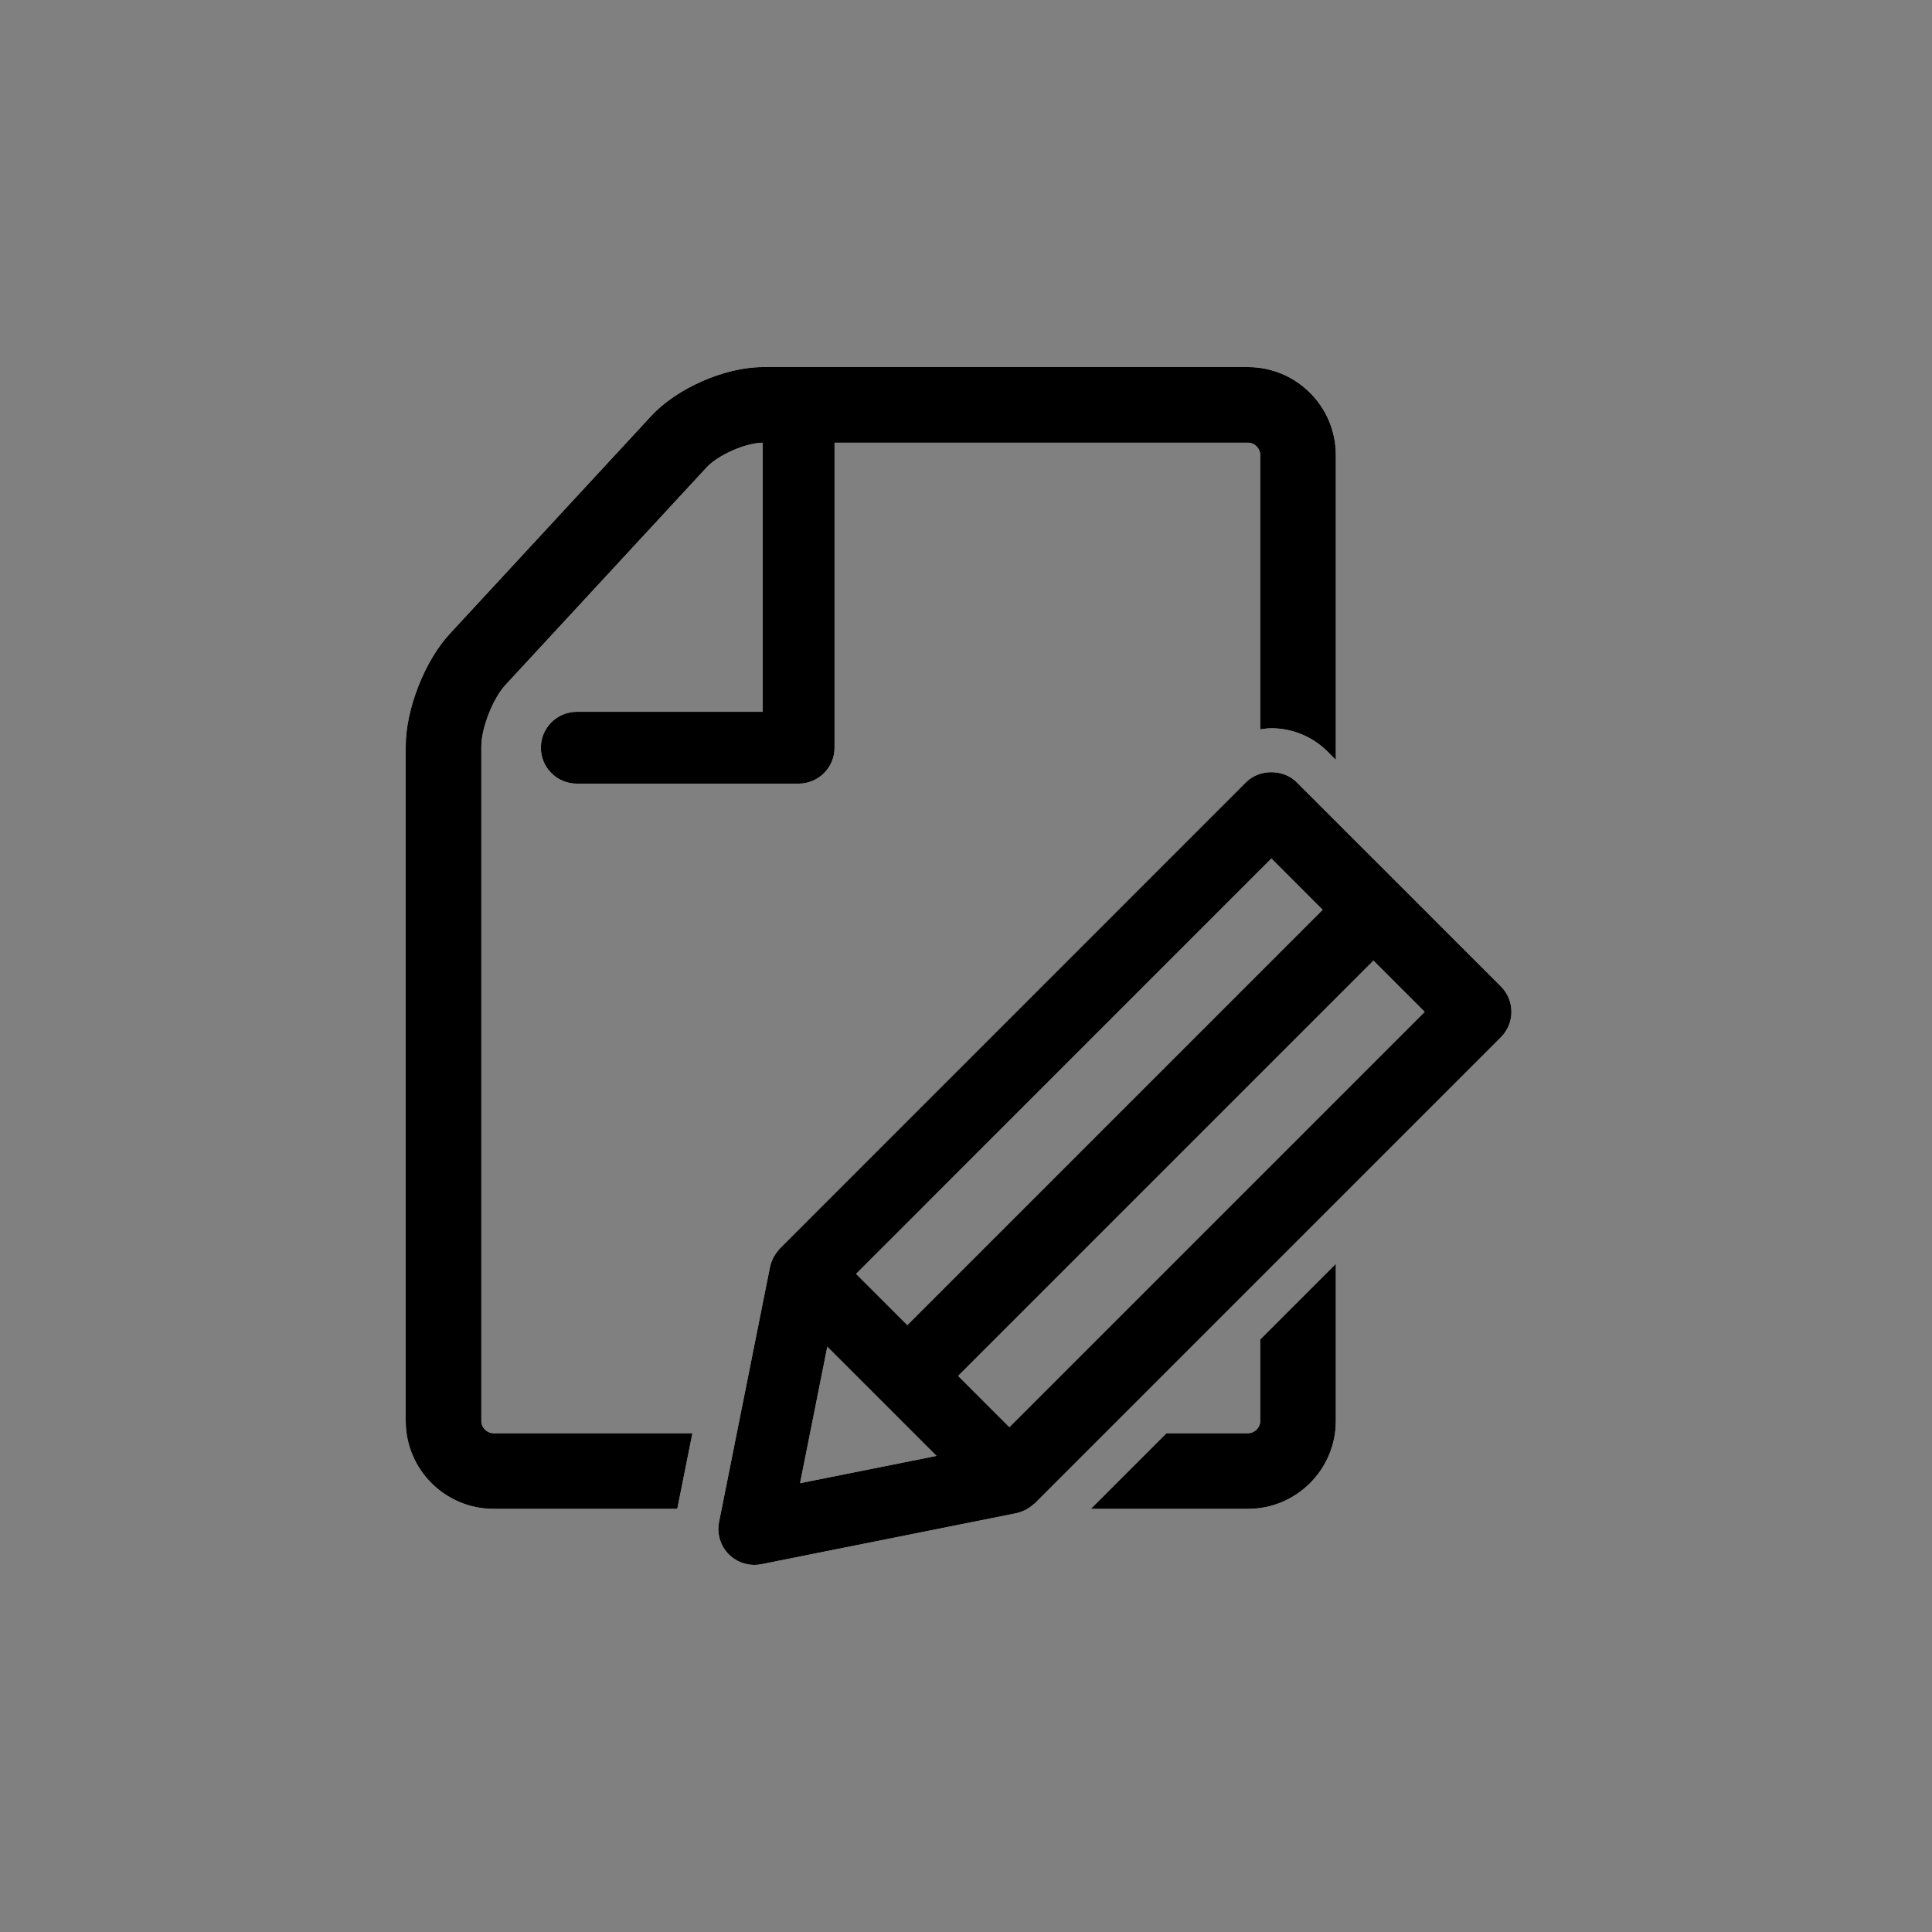
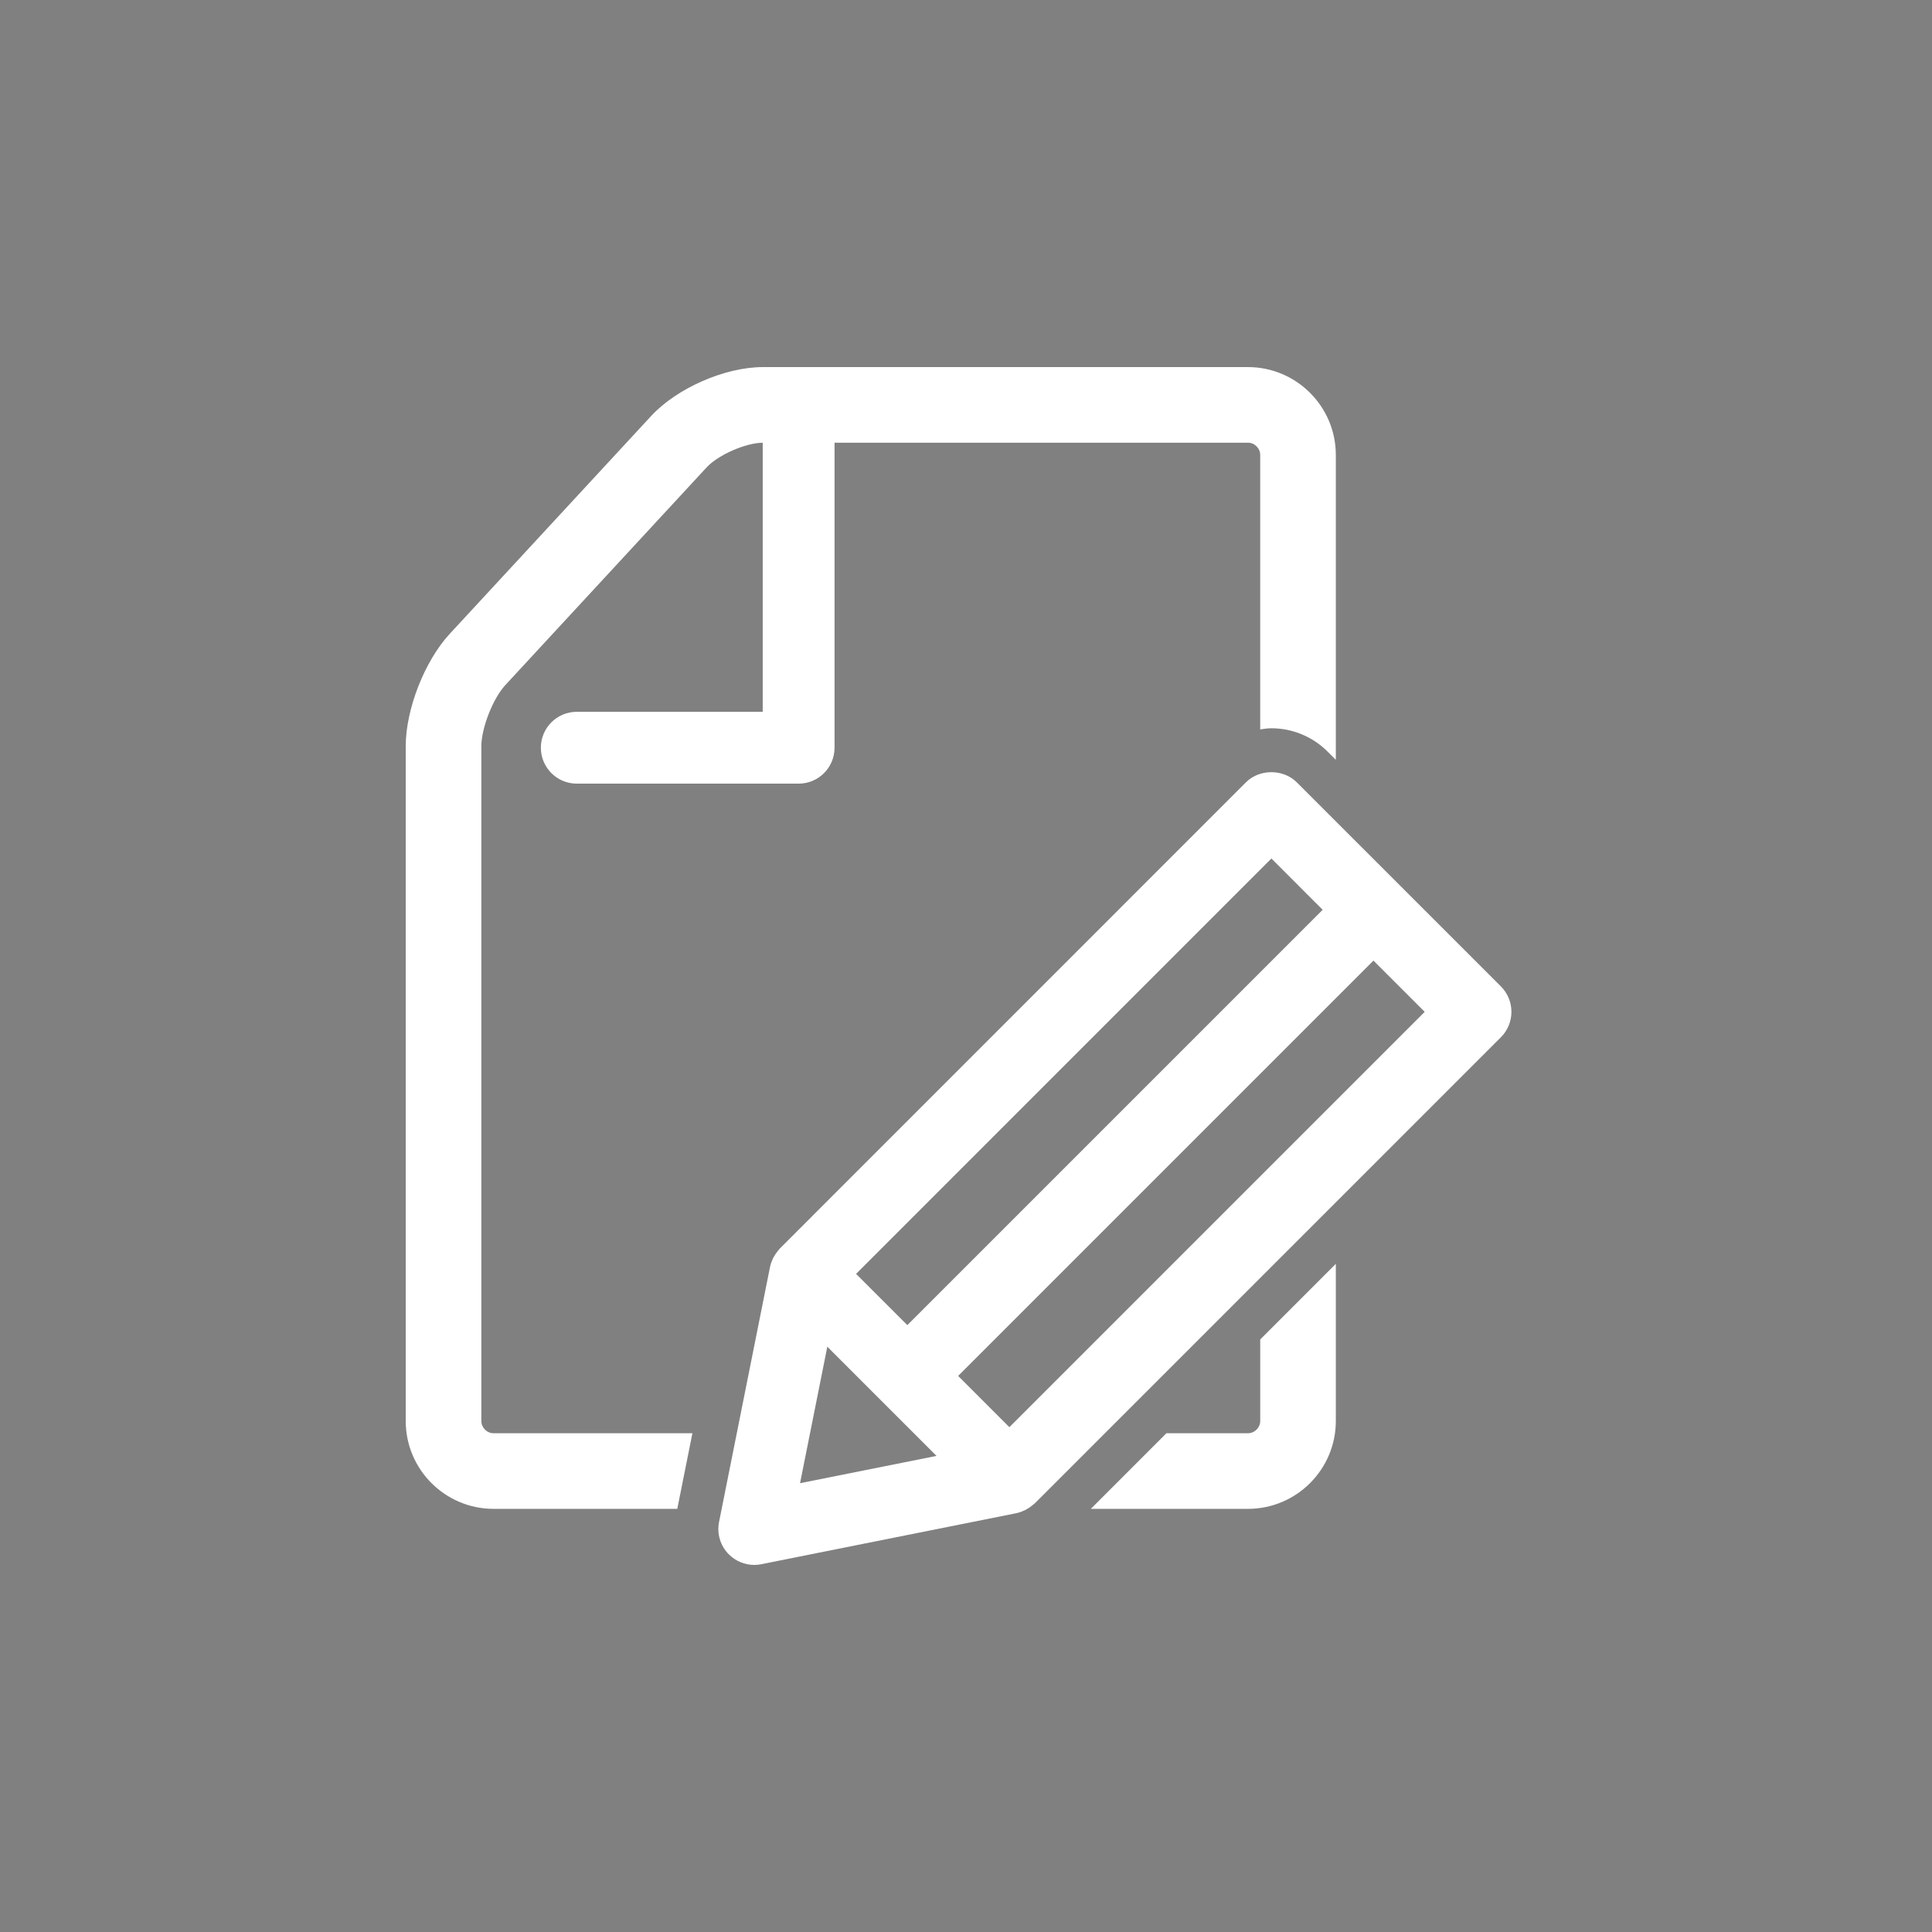
<svg xmlns="http://www.w3.org/2000/svg" version="1.1" id="Layer_1" x="0px" y="0px" width="100px" height="100px" viewBox="0 0 100 100" enable-background="new 0 0 100 100" xml:space="preserve">
  <rect x="0" y="0" width="100" height="100" fill="#808080" stroke="none" />
  <g>
    <path id="path-1" fill="#FFFFFF" d="M24.914,73.551c0,0.344,0.29,0.633,0.633,0.633h10.292l-0.783,3.914h-9.509   c-2.507,0-4.547-2.039-4.547-4.547V38.626c0-1.914,0.979-4.416,2.279-5.82l10.425-11.275C35.039,20.088,37.526,19,39.489,19h25.106   c2.506,0,4.547,2.041,4.547,4.548v15.78l-0.43-0.429c-0.771-0.771-1.816-1.204-2.907-1.204c-0.196,0-0.386,0.031-0.577,0.058   V23.548c0-0.343-0.29-0.634-0.633-0.634H43.196v15.788c0,1.027-0.833,1.859-1.859,1.859H29.855c-1.027,0-1.86-0.832-1.86-1.859   s0.833-1.859,1.86-1.859h9.623V22.916c-0.876,0.004-2.308,0.631-2.9,1.272L26.153,35.463c-0.638,0.689-1.239,2.226-1.239,3.163   V73.551z M65.229,73.551V69.33l3.913-3.914v8.135c0,2.508-2.04,4.547-4.547,4.547h-8.134l3.913-3.914h4.221   C64.938,74.184,65.229,73.895,65.229,73.551z M77.687,51.057c0.349,0.35,0.544,0.822,0.544,1.316c0,0.492-0.195,0.966-0.544,1.314   L53.561,77.814c-0.014,0.012-0.029,0.021-0.043,0.033c-0.027,0.027-0.061,0.049-0.09,0.073c-0.09,0.075-0.185,0.142-0.285,0.196   c-0.035,0.021-0.07,0.039-0.107,0.057c-0.133,0.063-0.271,0.114-0.414,0.144c-0.004,0.001-0.007,0.003-0.012,0.005l-0.006,0.002   c-0.002,0-0.004,0-0.006,0l-13.192,2.639C39.284,80.988,39.162,81,39.041,81c-0.488,0-0.962-0.193-1.315-0.545   c-0.439-0.439-0.63-1.069-0.508-1.678l2.637-13.194c0.001-0.002,0.001-0.005,0.002-0.007l0.001-0.006   c0.001-0.002,0.002-0.006,0.003-0.01c0.029-0.143,0.08-0.281,0.143-0.415c0.018-0.038,0.038-0.072,0.057-0.108   c0.056-0.1,0.122-0.193,0.197-0.285c0.025-0.029,0.046-0.061,0.072-0.09c0.013-0.014,0.021-0.028,0.036-0.041l24.125-24.129   c0.697-0.698,1.931-0.698,2.63,0L77.687,51.057z M41.41,76.771l7.064-1.414l-5.652-5.652L41.41,76.771z M65.807,44.436   l-21.497,21.5l2.654,2.652l21.497-21.497L65.807,44.436z M52.245,73.87l21.497-21.497L71.09,49.72L49.593,71.217L52.245,73.87z" />
  </g>
  <title>Icon / offerte</title>
  <desc>Created with Sketch.</desc>
  <g id="Icon-_x2F_-offerte">
    <g id="Combined-Shape">
-       <path id="path-1_1_" d="M24.914,73.551c0,0.344,0.29,0.633,0.633,0.633h10.292l-0.783,3.914h-9.509    c-2.507,0-4.547-2.039-4.547-4.547V38.626c0-1.914,0.979-4.416,2.279-5.82l10.425-11.275C35.039,20.088,37.526,19,39.489,19    h25.106c2.506,0,4.547,2.041,4.547,4.548v15.78l-0.43-0.429c-0.771-0.771-1.816-1.204-2.907-1.204    c-0.196,0-0.386,0.031-0.577,0.058V23.548c0-0.343-0.29-0.634-0.633-0.634H43.196v15.788c0,1.027-0.833,1.859-1.859,1.859H29.855    c-1.027,0-1.86-0.832-1.86-1.859s0.833-1.859,1.86-1.859h9.623V22.916c-0.876,0.004-2.308,0.631-2.9,1.272L26.153,35.463    c-0.638,0.689-1.239,2.226-1.239,3.163V73.551z M65.229,73.551V69.33l3.913-3.914v8.135c0,2.508-2.04,4.547-4.547,4.547h-8.134    l3.913-3.914h4.221C64.938,74.184,65.229,73.895,65.229,73.551z M77.687,51.057c0.349,0.35,0.544,0.822,0.544,1.316    c0,0.492-0.195,0.966-0.544,1.314L53.561,77.814c-0.014,0.012-0.029,0.021-0.043,0.033c-0.027,0.027-0.061,0.049-0.09,0.073    c-0.09,0.075-0.185,0.142-0.285,0.196c-0.035,0.021-0.07,0.039-0.107,0.057c-0.133,0.063-0.271,0.114-0.414,0.144    c-0.004,0.001-0.007,0.003-0.012,0.005l-0.006,0.002c-0.002,0-0.004,0-0.006,0l-13.192,2.639C39.284,80.988,39.162,81,39.041,81    c-0.488,0-0.962-0.193-1.315-0.545c-0.439-0.439-0.63-1.069-0.508-1.678l2.637-13.194c0.001-0.002,0.001-0.005,0.002-0.007    l0.001-0.006c0.001-0.002,0.002-0.006,0.003-0.01c0.029-0.143,0.08-0.281,0.143-0.415c0.018-0.038,0.038-0.072,0.057-0.108    c0.056-0.1,0.122-0.193,0.197-0.285c0.025-0.029,0.046-0.061,0.072-0.09c0.013-0.014,0.021-0.028,0.036-0.041l24.125-24.129    c0.697-0.698,1.931-0.698,2.63,0L77.687,51.057z M41.41,76.771l7.064-1.414l-5.652-5.652L41.41,76.771z M65.807,44.436    l-21.497,21.5l2.654,2.652l21.497-21.497L65.807,44.436z M52.245,73.87l21.497-21.497L71.09,49.72L49.593,71.217L52.245,73.87z" />
-     </g>
+       </g>
  </g>
</svg>